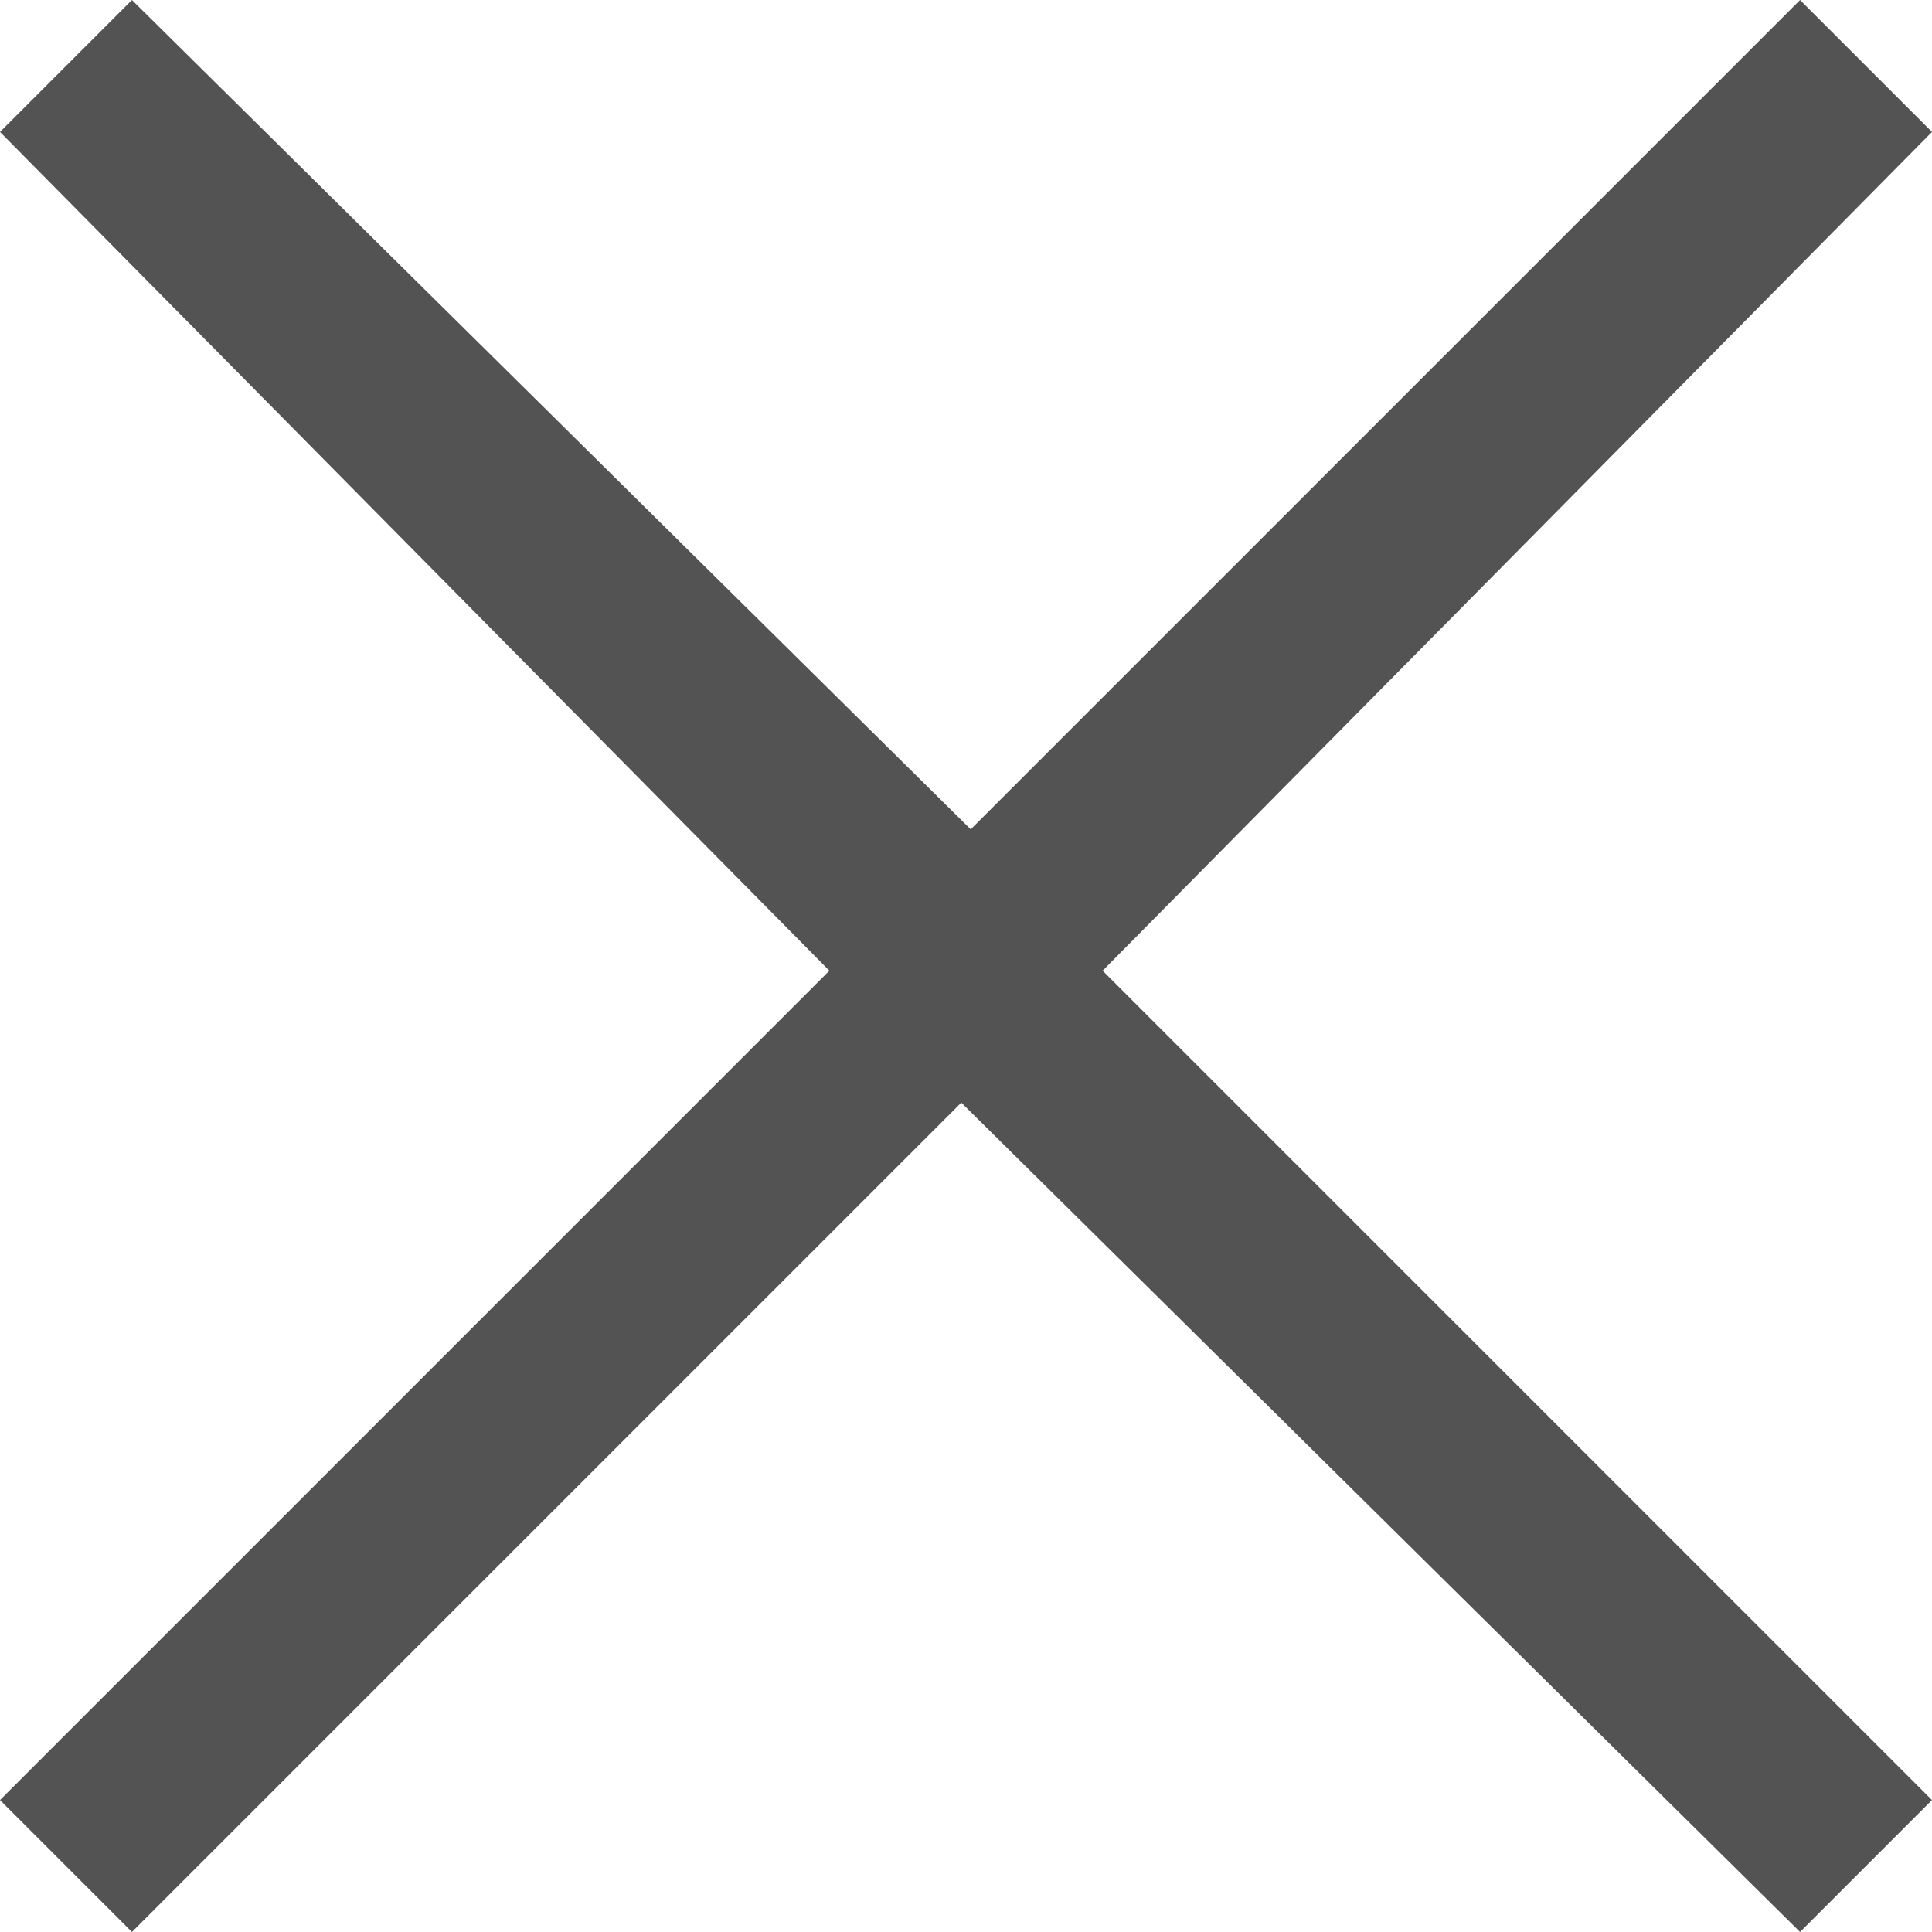
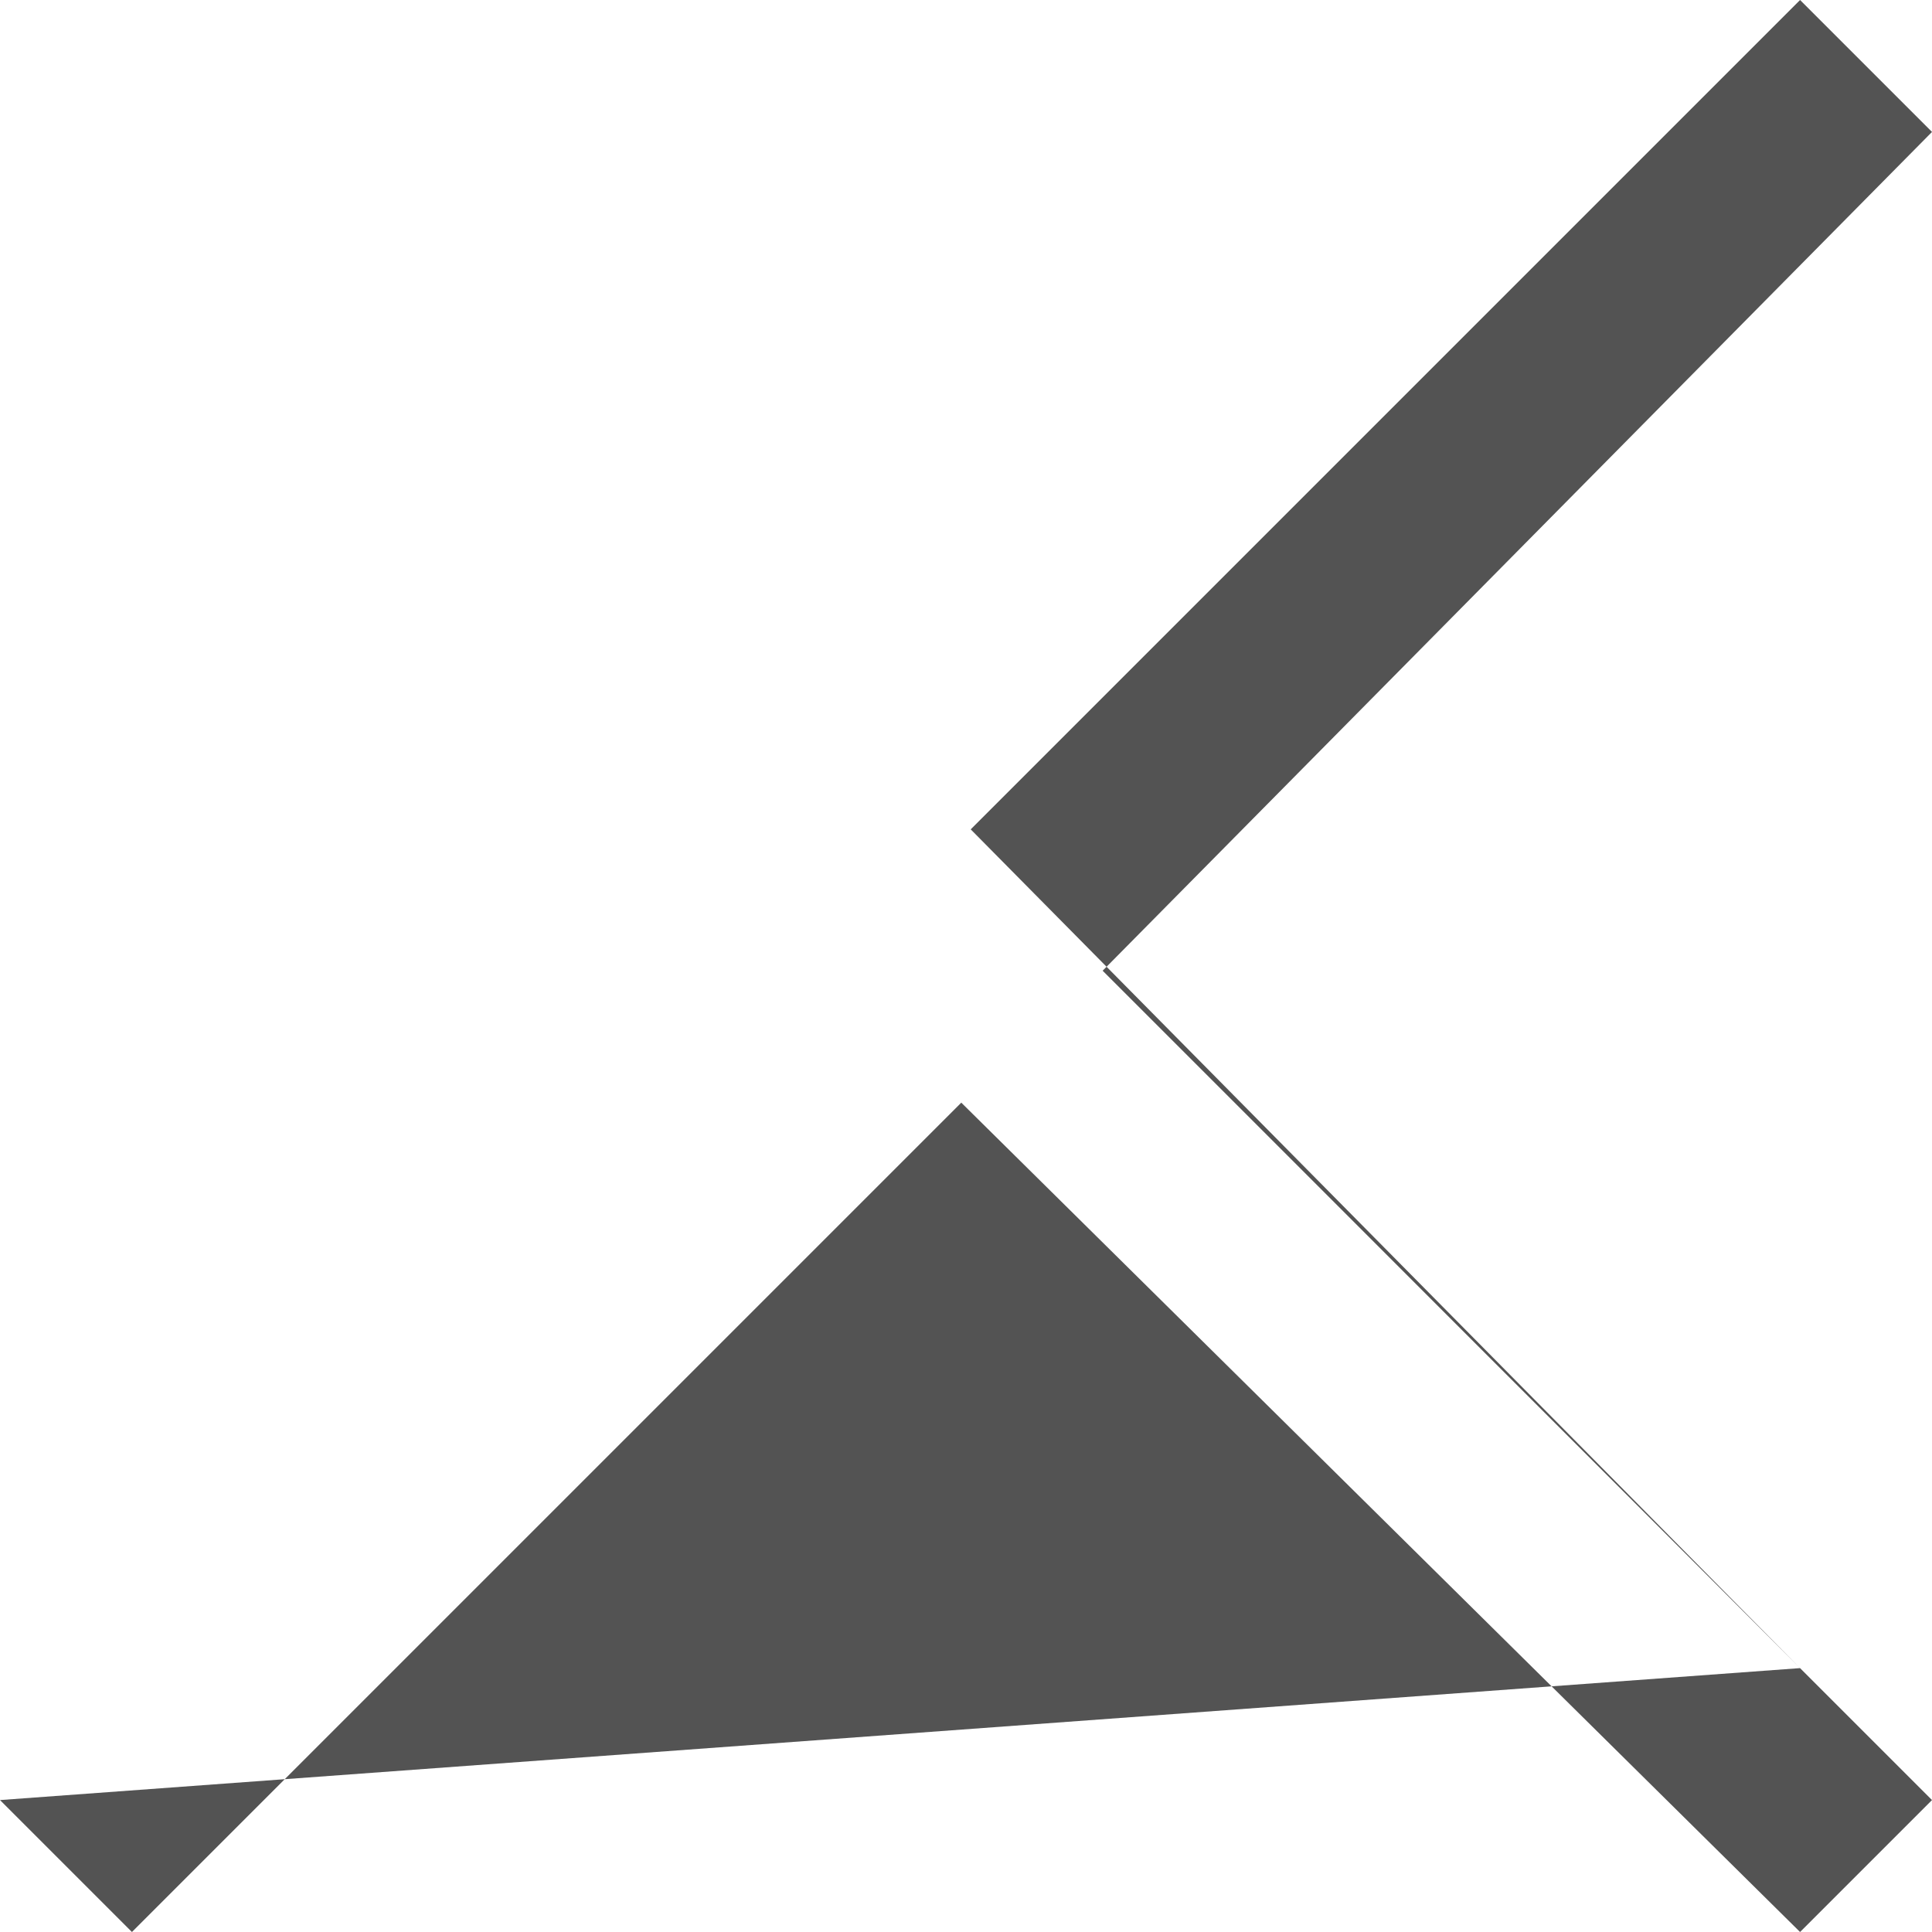
<svg xmlns="http://www.w3.org/2000/svg" viewBox="0 0 20.5 20.5">
-   <path fill="#535353" d="M20.5 1.4L19.1 0l-8.8 8.8L1.4 0 0 1.4l8.8 8.9L0 19.1l1.4 1.4 8.8-8.8 8.9 8.8 1.4-1.4-8.8-8.8z" />
+   <path fill="#535353" d="M20.5 1.4L19.1 0l-8.8 8.8l8.8 8.9L0 19.1l1.4 1.4 8.8-8.8 8.9 8.8 1.4-1.4-8.8-8.8z" />
</svg>